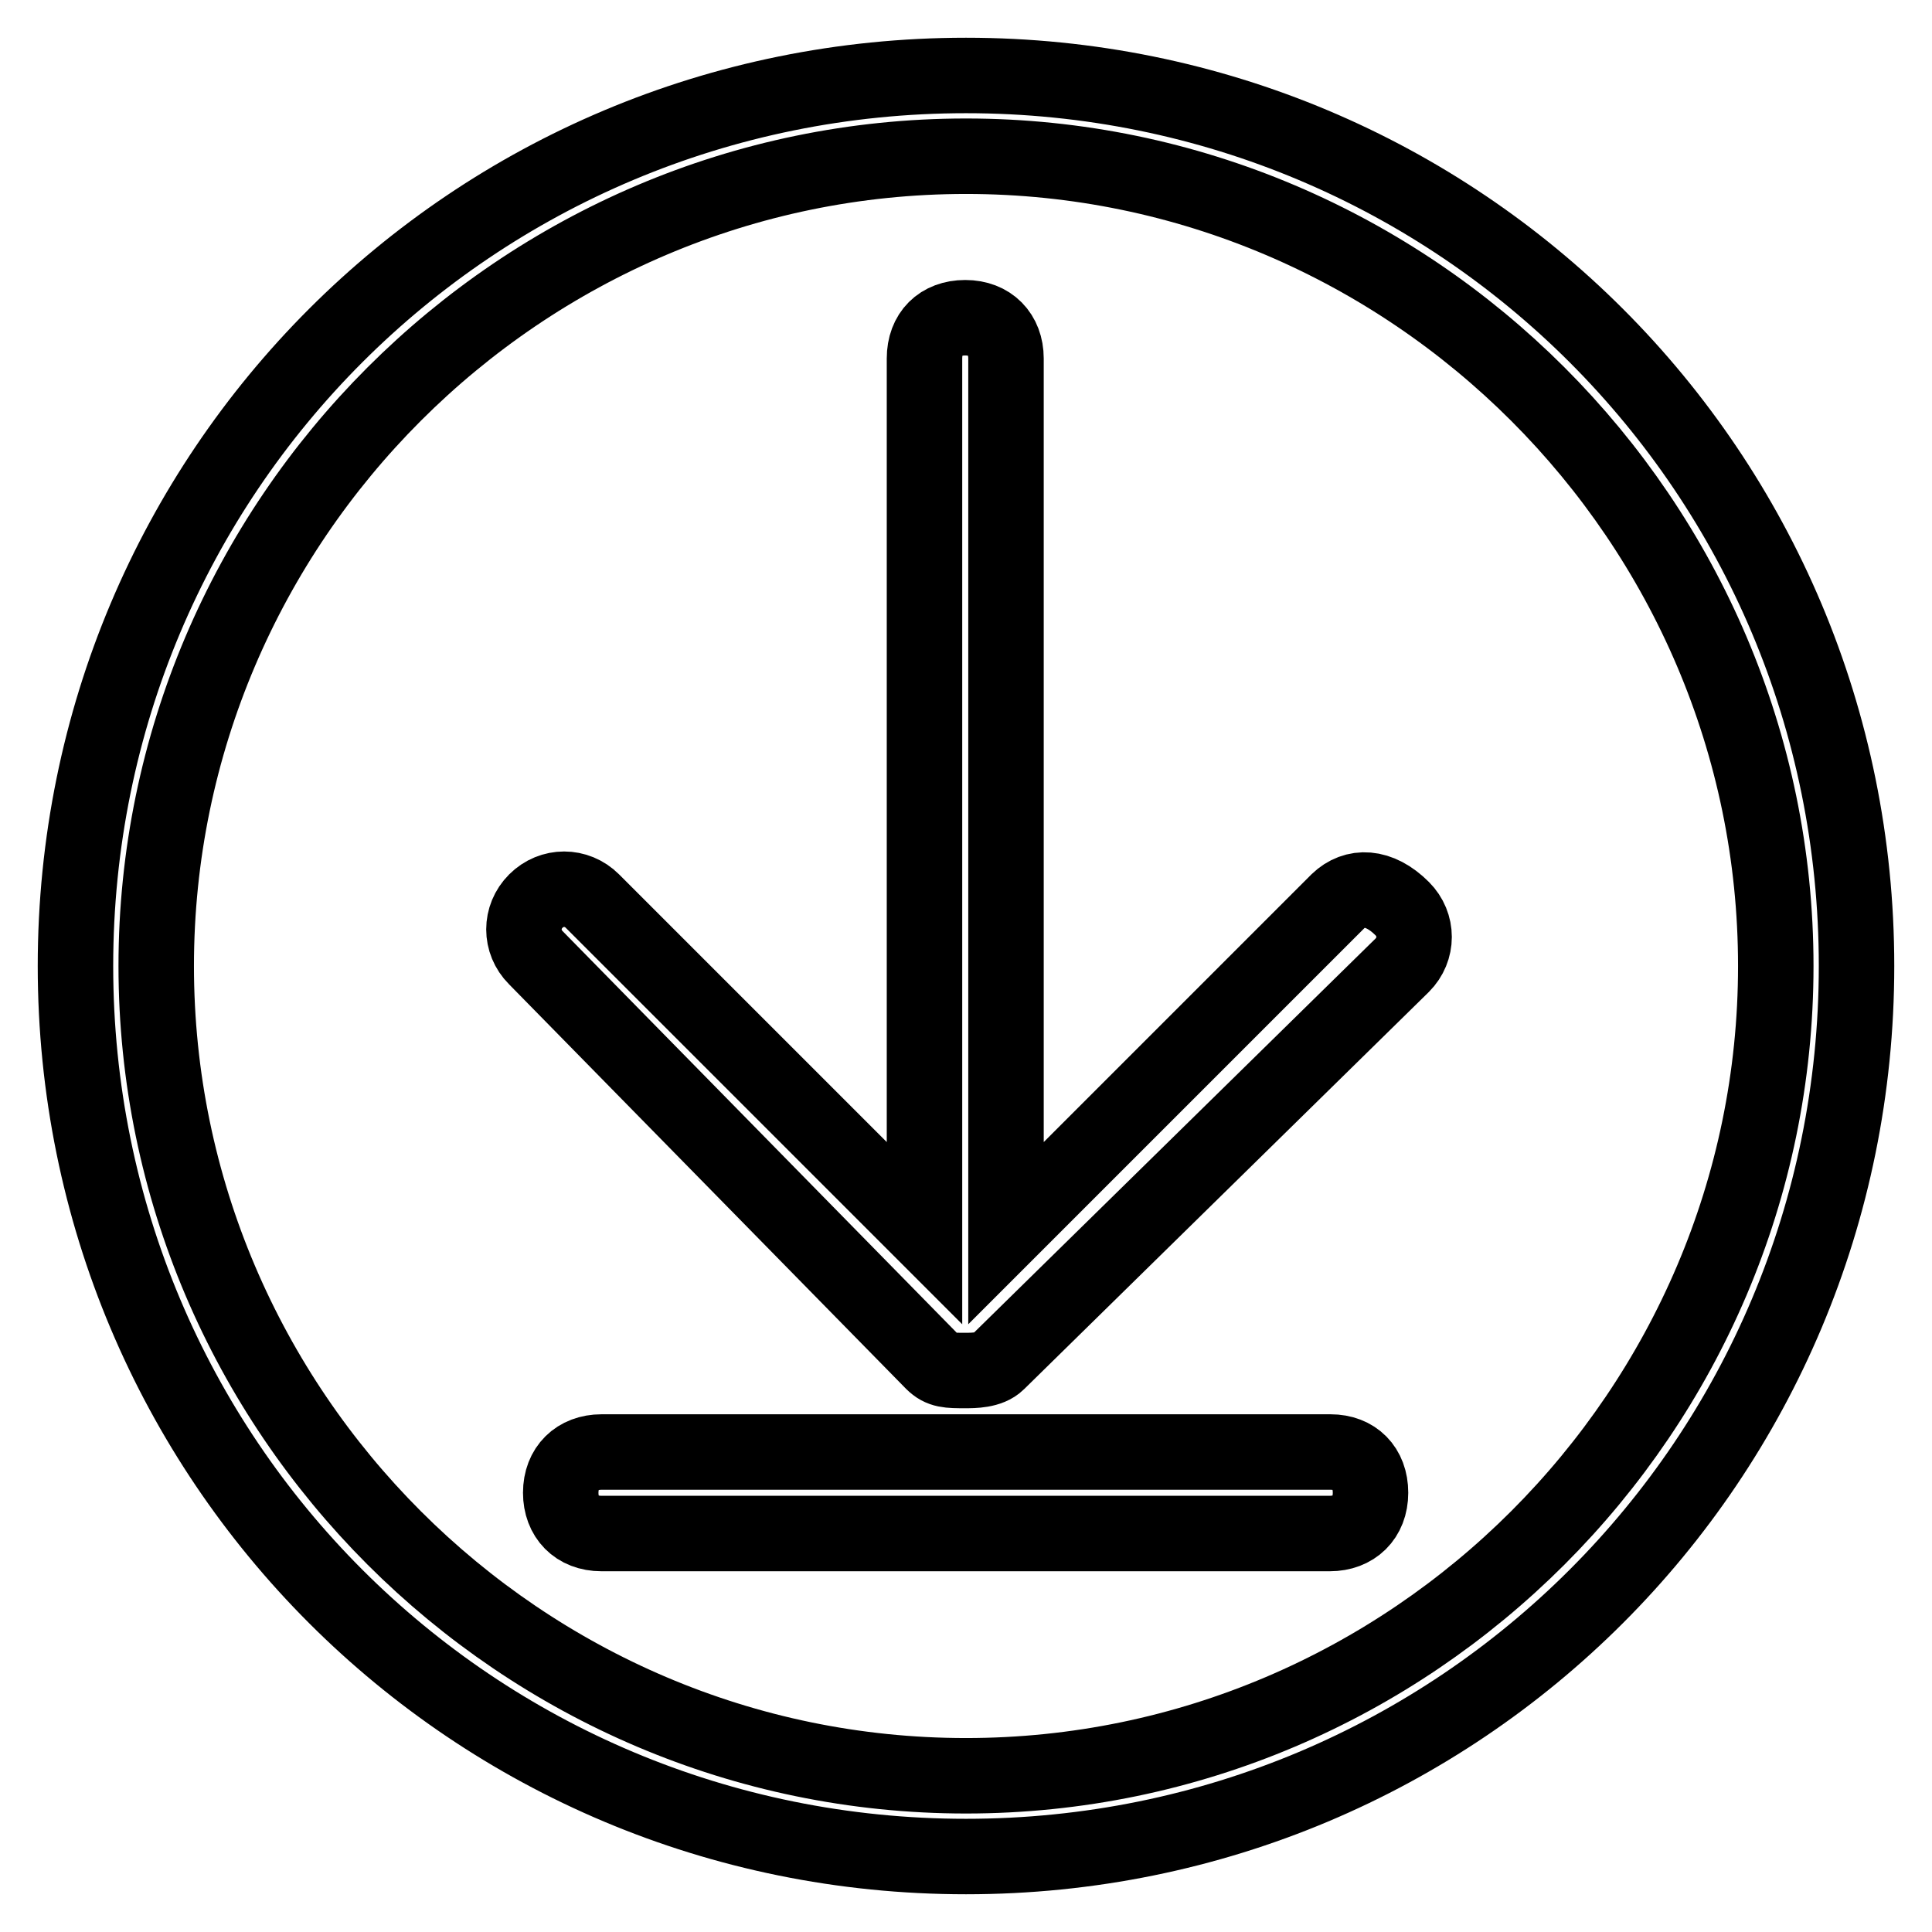
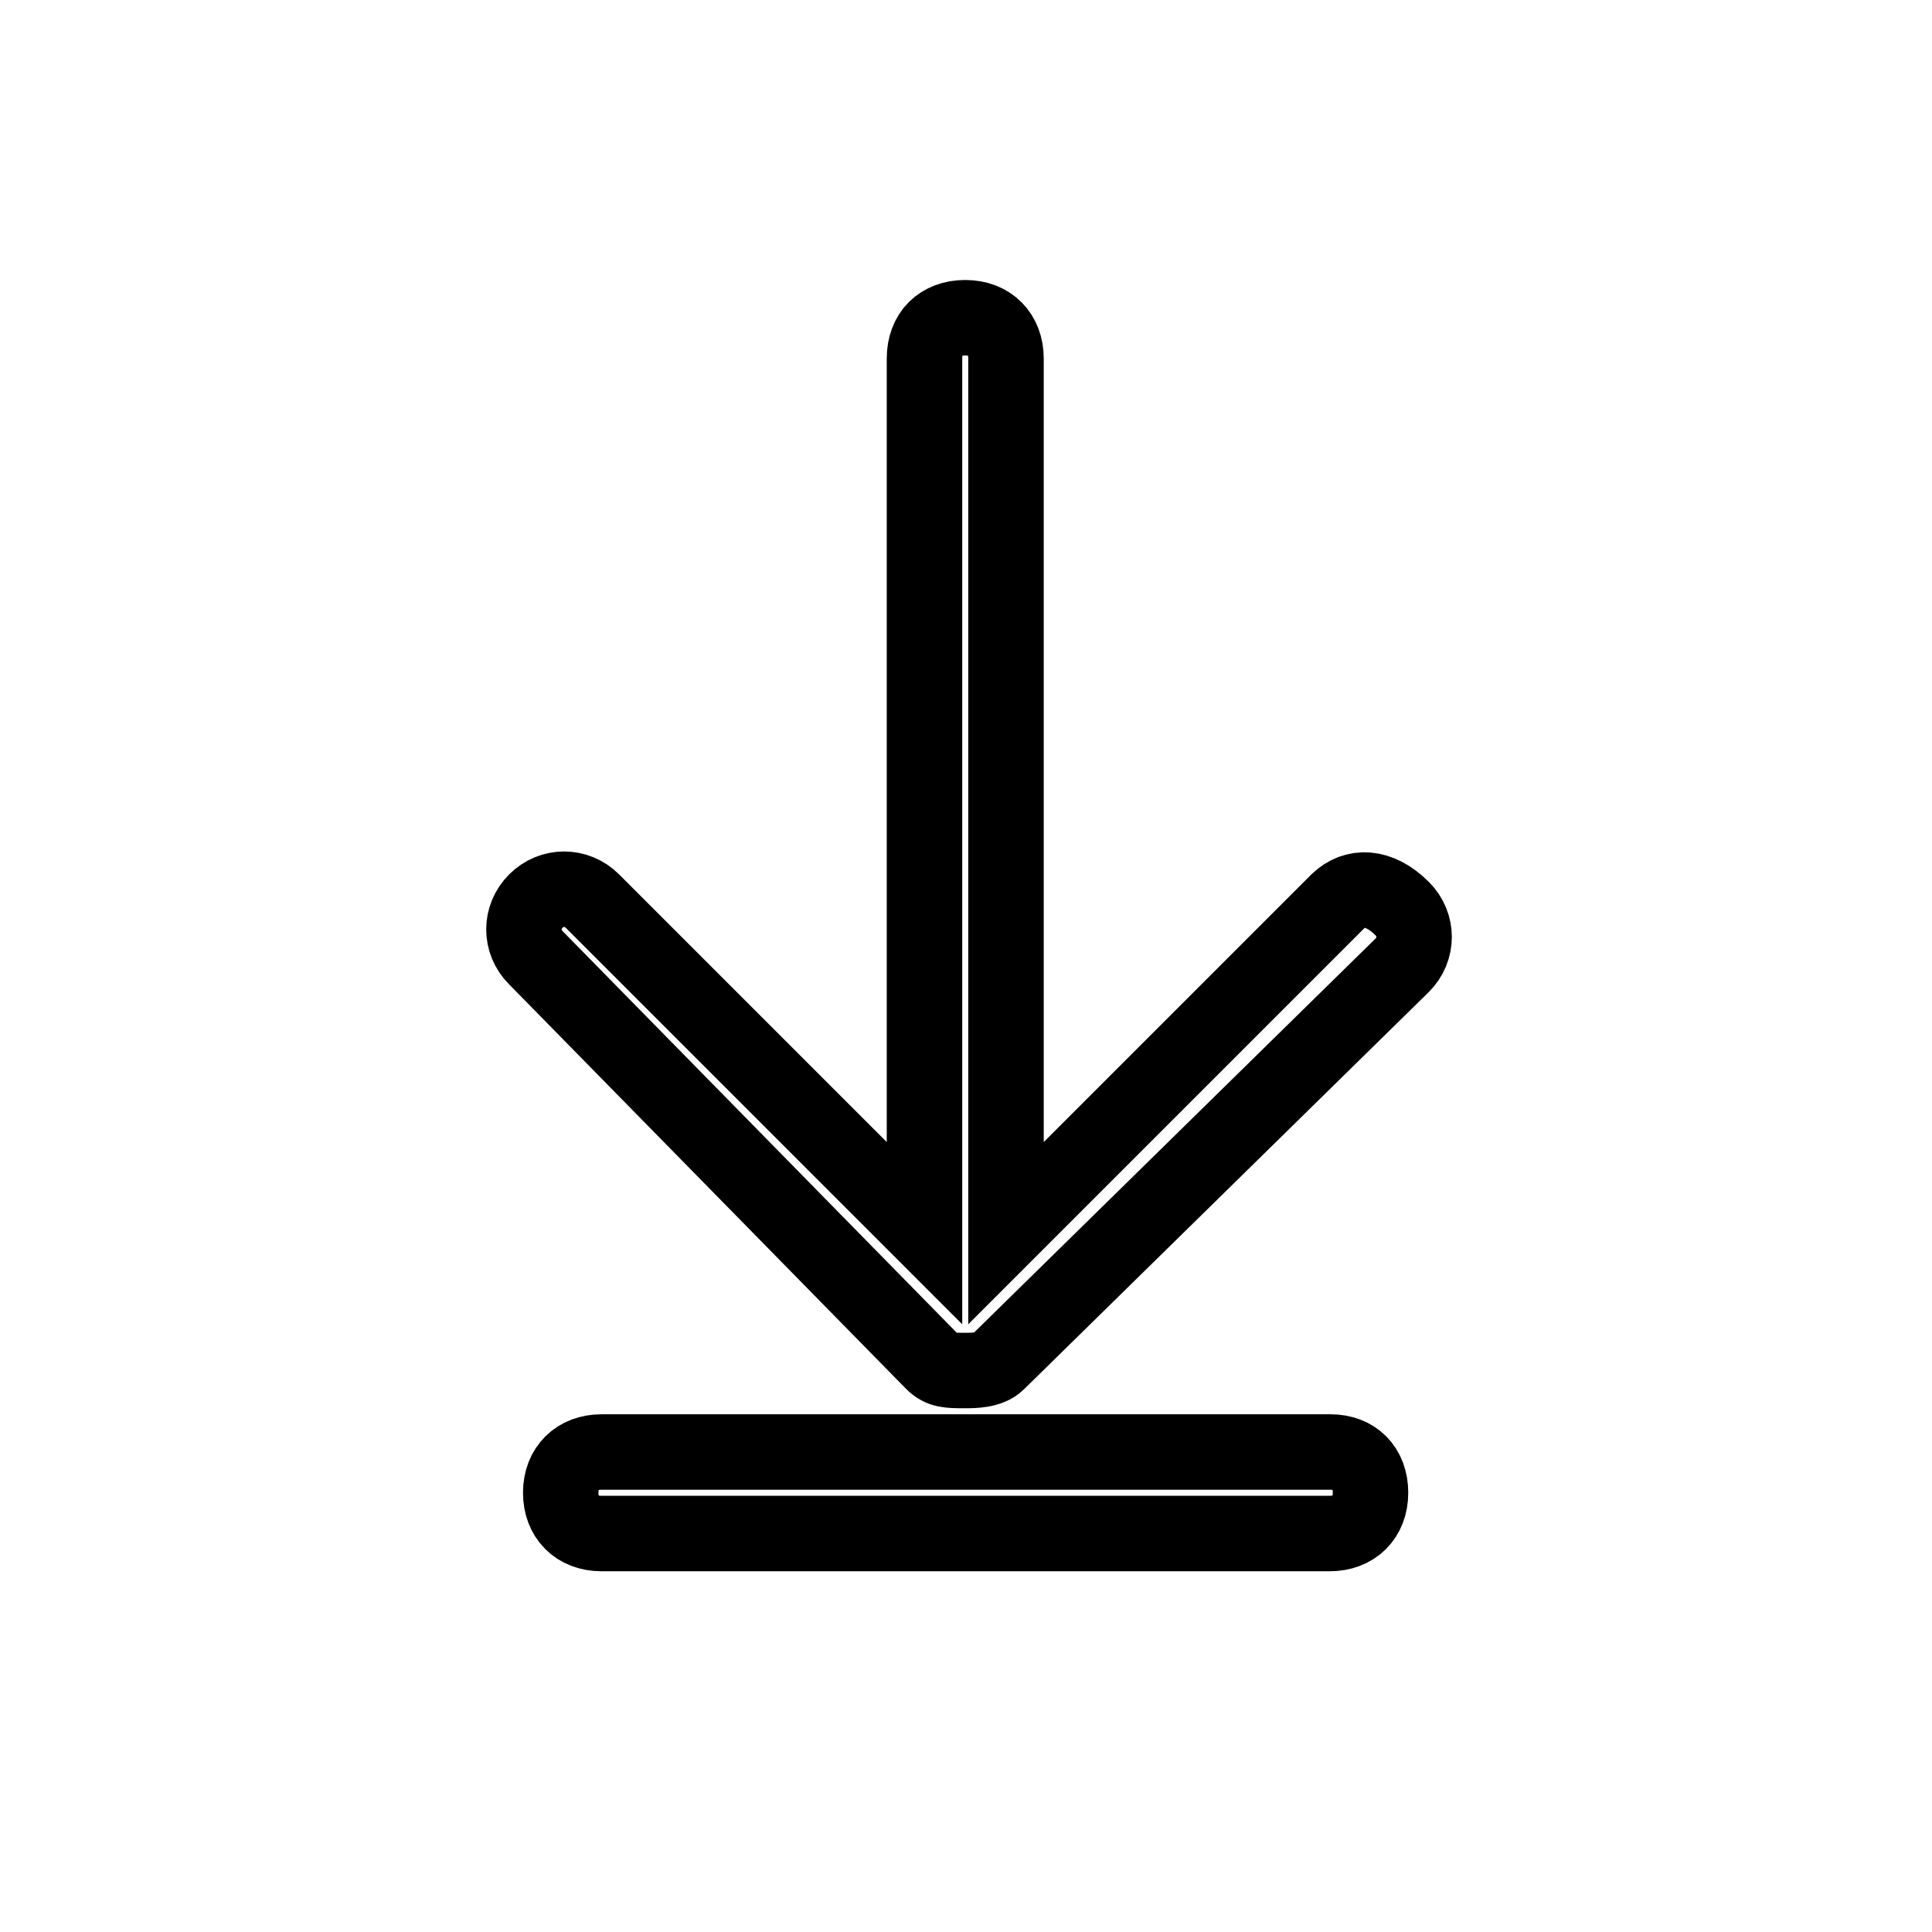
<svg xmlns="http://www.w3.org/2000/svg" version="1.1" x="0px" y="0px" viewBox="0 0 256 256" enable-background="new 0 0 256 256" xml:space="preserve">
  <g>
    <path stroke-width="10" fill-opacity="0" stroke="#000000" d="M177.3,119.4l-44,44V47.5c0-3.2-2.1-5.4-5.4-5.4s-5.4,2.1-5.4,5.4v115.9l-44-44c-2.1-2.1-5.4-2.1-7.5,0 c-2.1,2.1-2.1,5.4,0,7.5l52.6,53.6c1.1,1.1,2.1,1.1,4.3,1.1c1.1,0,3.2,0,4.3-1.1l53.6-52.6c2.1-2.1,2.1-5.4,0-7.5 C182.7,117.3,179.5,117.3,177.3,119.4z M176.3,192.4H79.7c-3.2,0-5.4,2.1-5.4,5.4c0,3.2,2.1,5.4,5.4,5.4h96.5 c3.2,0,5.4-2.1,5.4-5.4C181.6,194.5,179.5,192.4,176.3,192.4z" />
-     <path stroke-width="10" fill-opacity="0" stroke="#000000" d="M128,10C62.6,10,10,62.6,10,128s52.6,118,118,118s118-52.6,118-118S193.4,10,128,10z M128,235.3 C69,235.3,20.7,187,20.7,128S69,20.7,128,20.7S235.3,69,235.3,128S187,235.3,128,235.3z" />
  </g>
</svg>